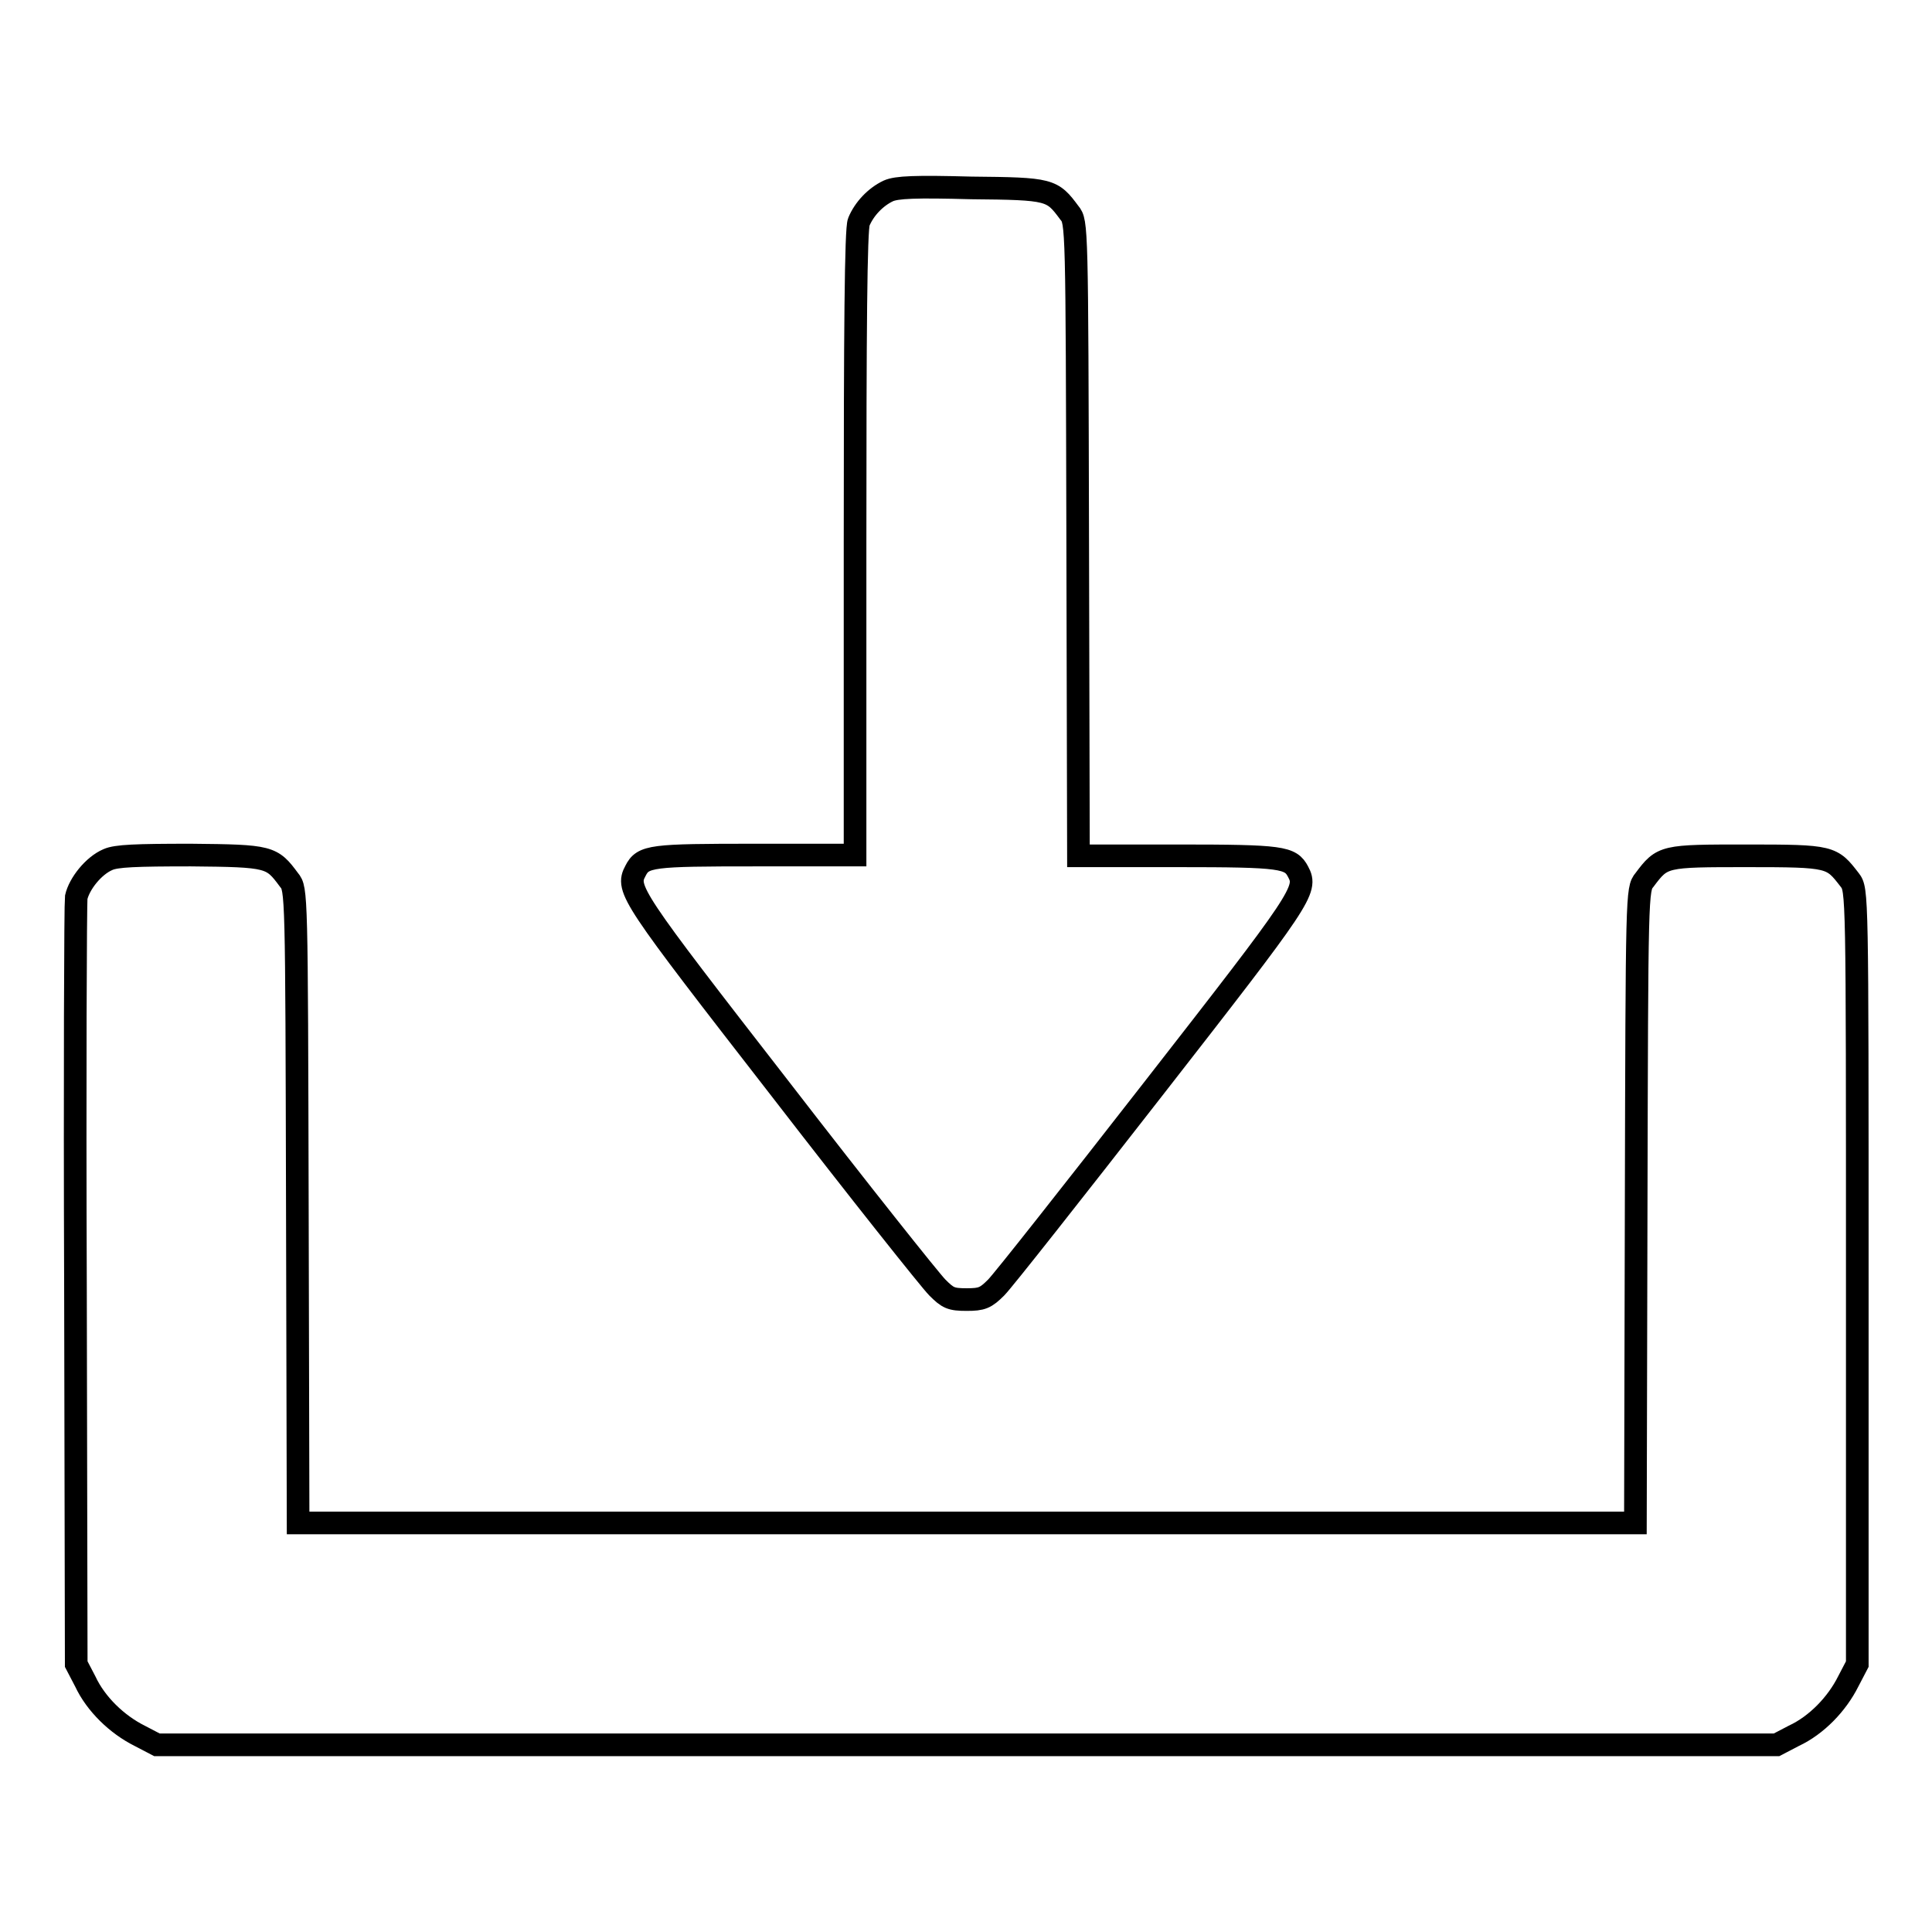
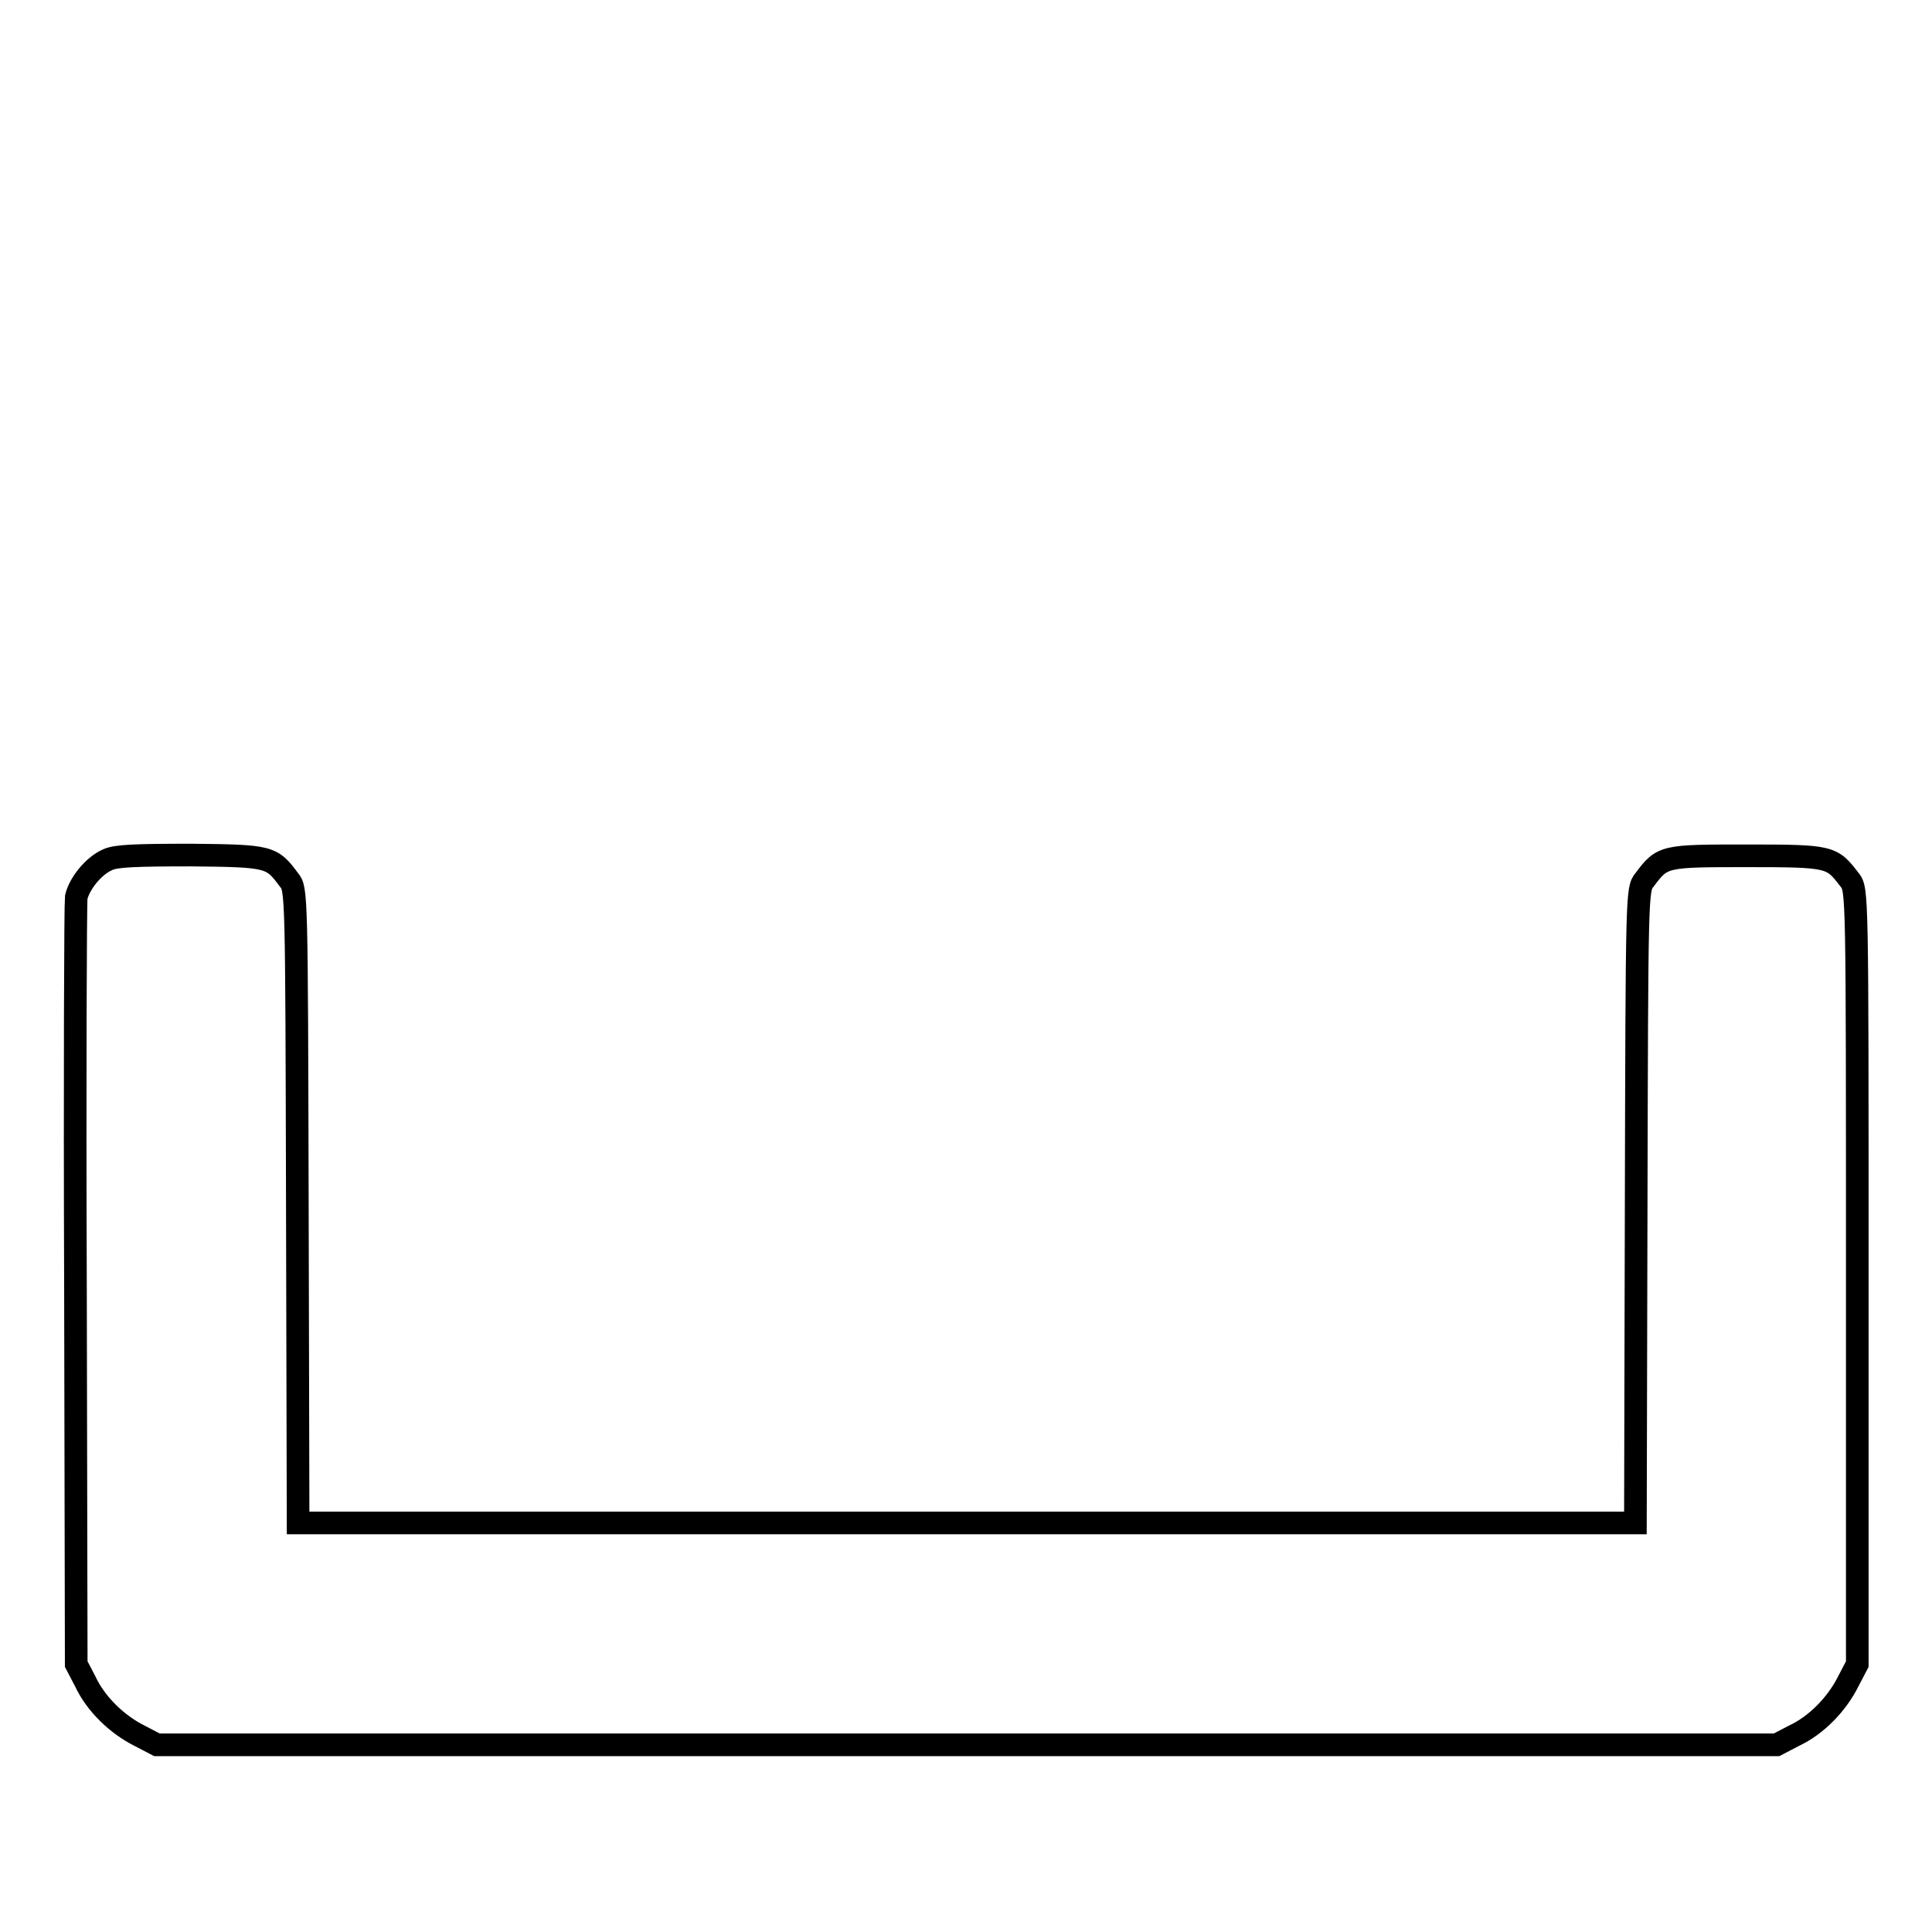
<svg xmlns="http://www.w3.org/2000/svg" version="1.1" x="0px" y="0px" viewBox="0 0 256 256" enable-background="new 0 0 256 256" xml:space="preserve">
  <g>
    <g>
      <g>
-         <path stroke-width="3" fill-opacity="0" stroke="#000000" d="M117.7,25.3c-1.7,0.8-3.2,2.4-3.9,4.1c-0.4,0.9-0.5,14.4-0.5,42.6v41.3h-13.2c-13.8,0-14.9,0.1-15.9,2.1c-1.3,2.4-0.6,3.4,19.2,28.9c10.5,13.6,19.9,25.4,20.8,26.3c1.4,1.4,1.8,1.6,3.9,1.6c2,0,2.5-0.2,3.9-1.6c0.9-0.9,10.2-12.7,20.8-26.3c19.8-25.4,20.5-26.4,19.2-28.8c-1-1.9-2.1-2.1-15.9-2.1h-13.2l-0.1-42c-0.1-41.6-0.1-42-1.1-43.2c-2.3-3.1-2.5-3.2-13-3.3C121.3,24.7,118.8,24.8,117.7,25.3z" />
        <path stroke-width="3" fill-opacity="0" stroke="#000000" d="M14.3,113.9c-1.9,0.8-3.8,3.2-4.2,5c-0.1,0.8-0.2,24-0.1,51.5l0.1,50.1l1.2,2.3c1.4,3,4.2,5.7,7.2,7.2l2.3,1.2h107.3h107.3l2.3-1.2c3-1.4,5.7-4.2,7.2-7.2l1.2-2.3v-51.3c0-51.1,0-51.3-1-52.6c-2.4-3.1-2.4-3.2-13.6-3.2c-11.1,0-11.2,0-13.6,3.2c-1,1.2-1,1.7-1.1,43.2l-0.1,42h-88.6H39.5l-0.1-42c-0.1-41.6-0.1-42-1.1-43.2c-2.3-3.1-2.5-3.2-13-3.3C18,113.3,15.4,113.4,14.3,113.9z" />
      </g>
    </g>
  </g>
</svg>